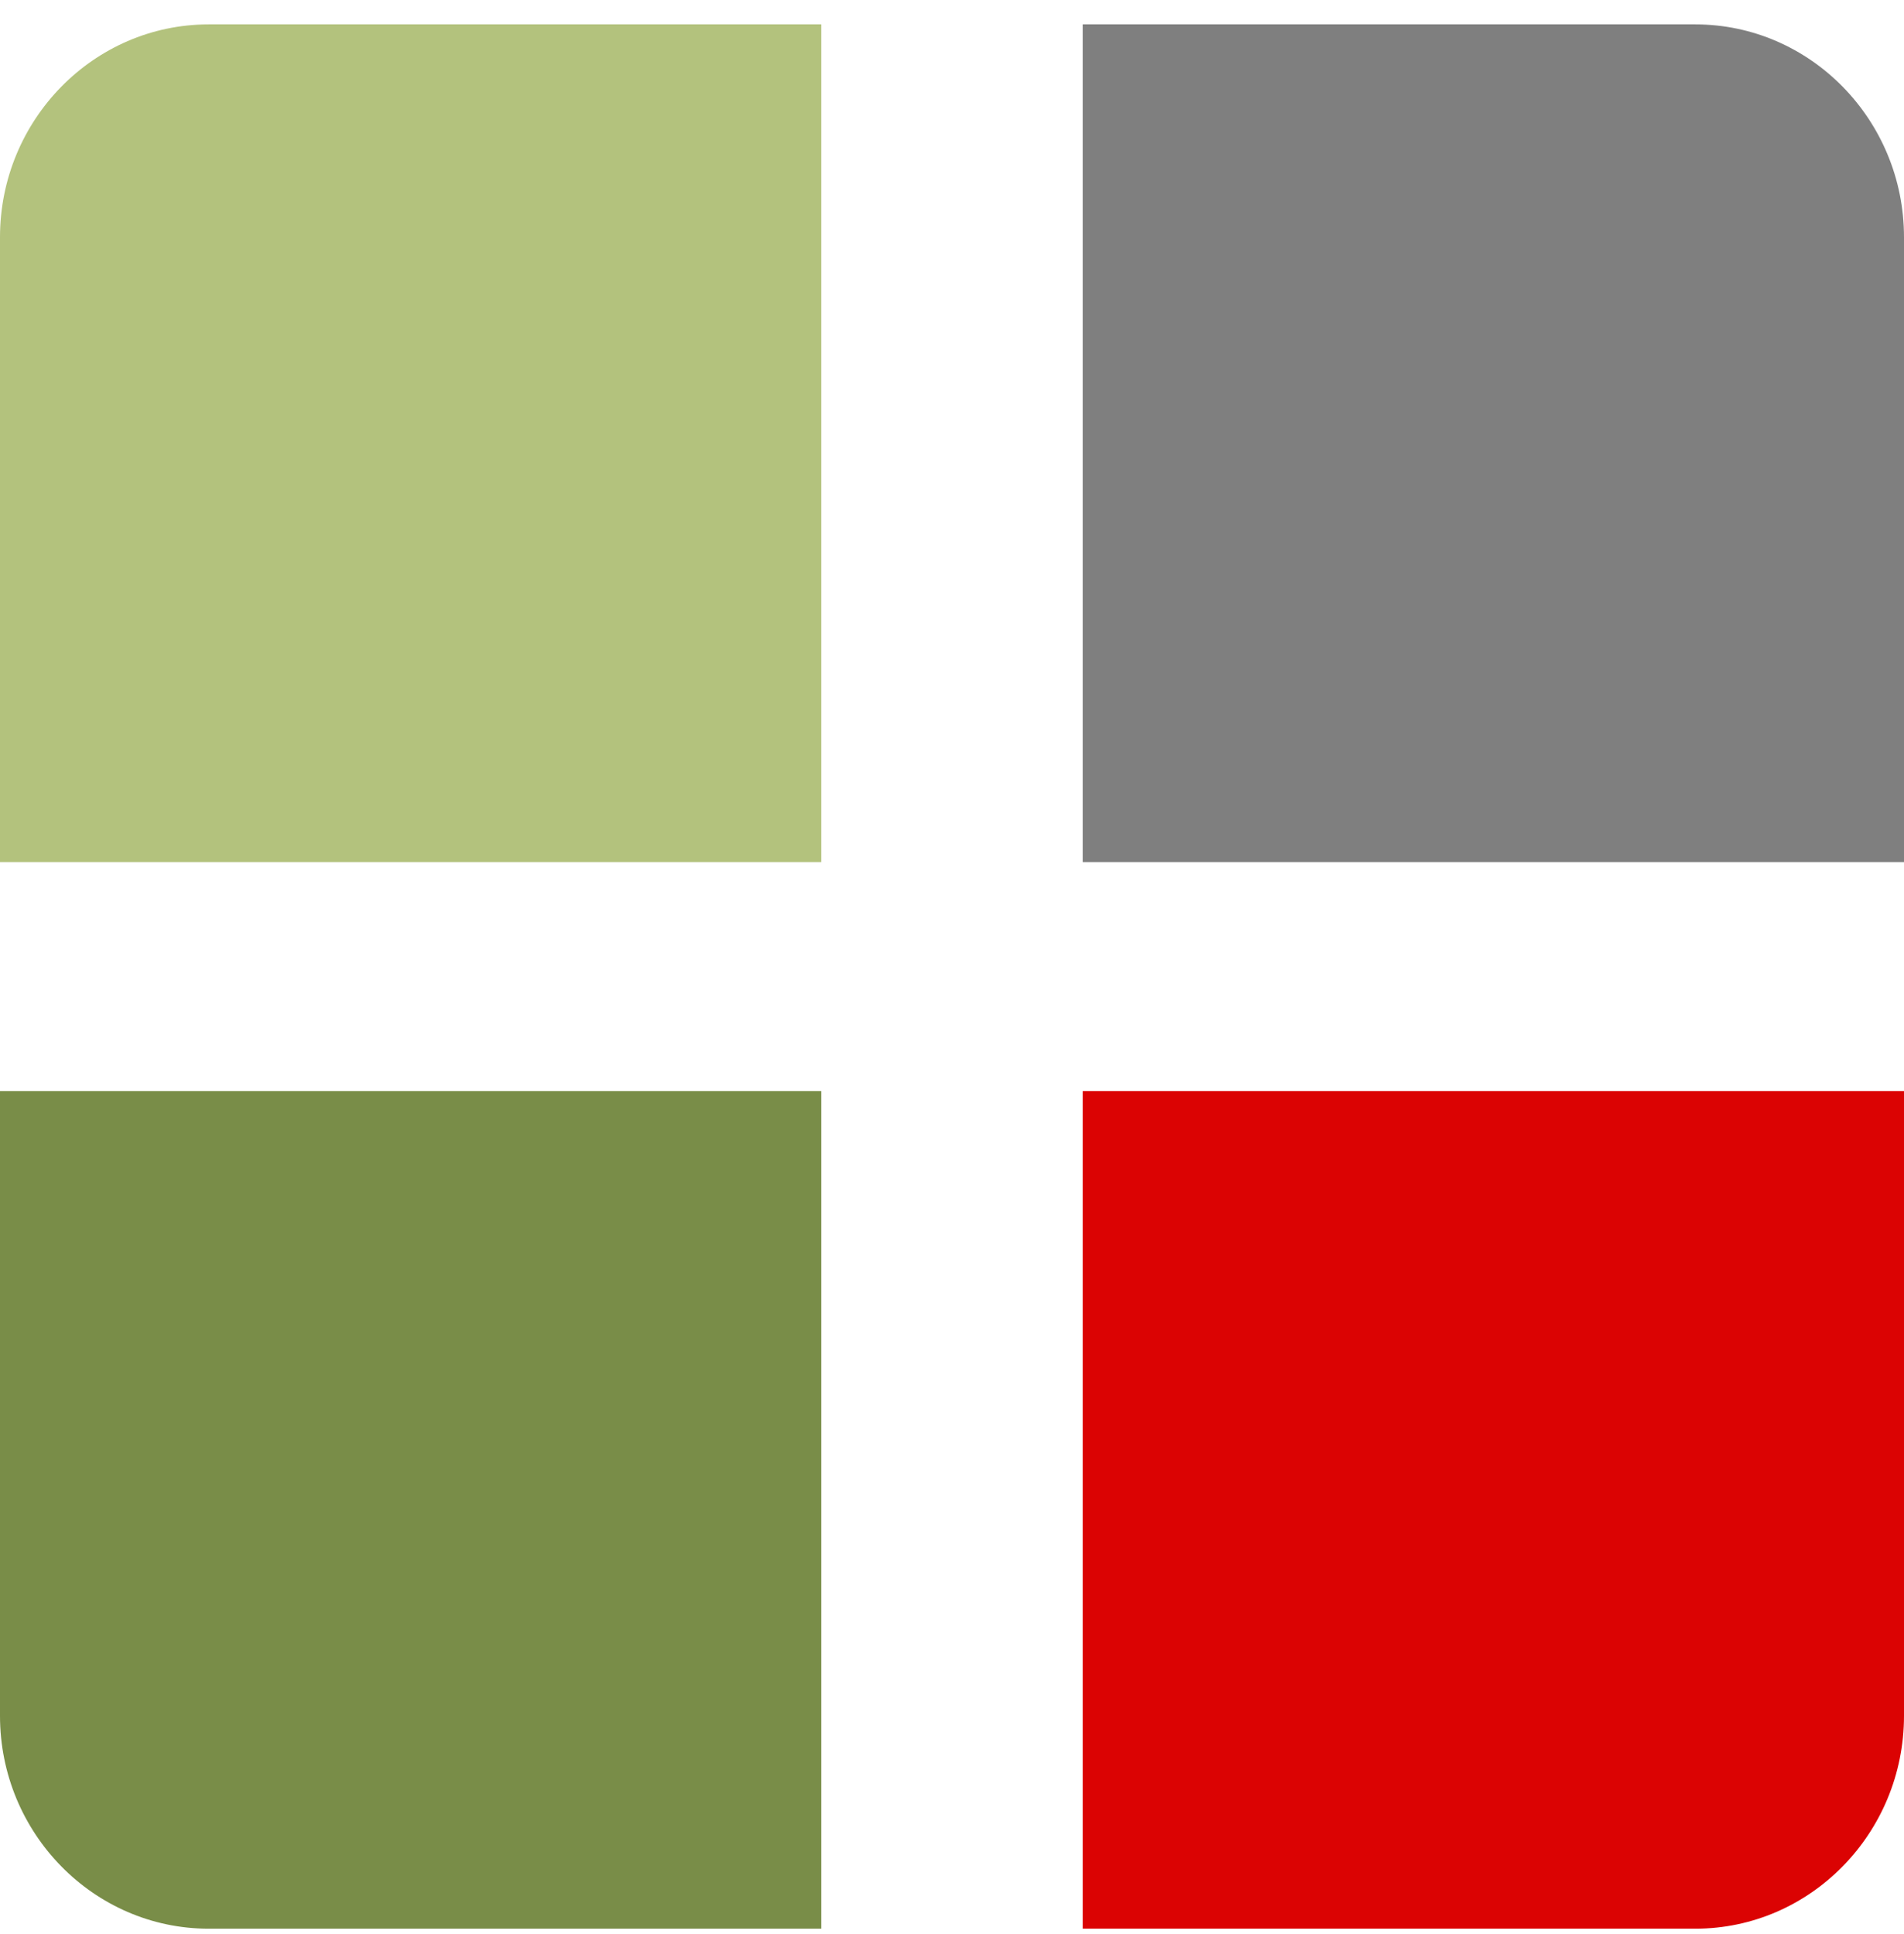
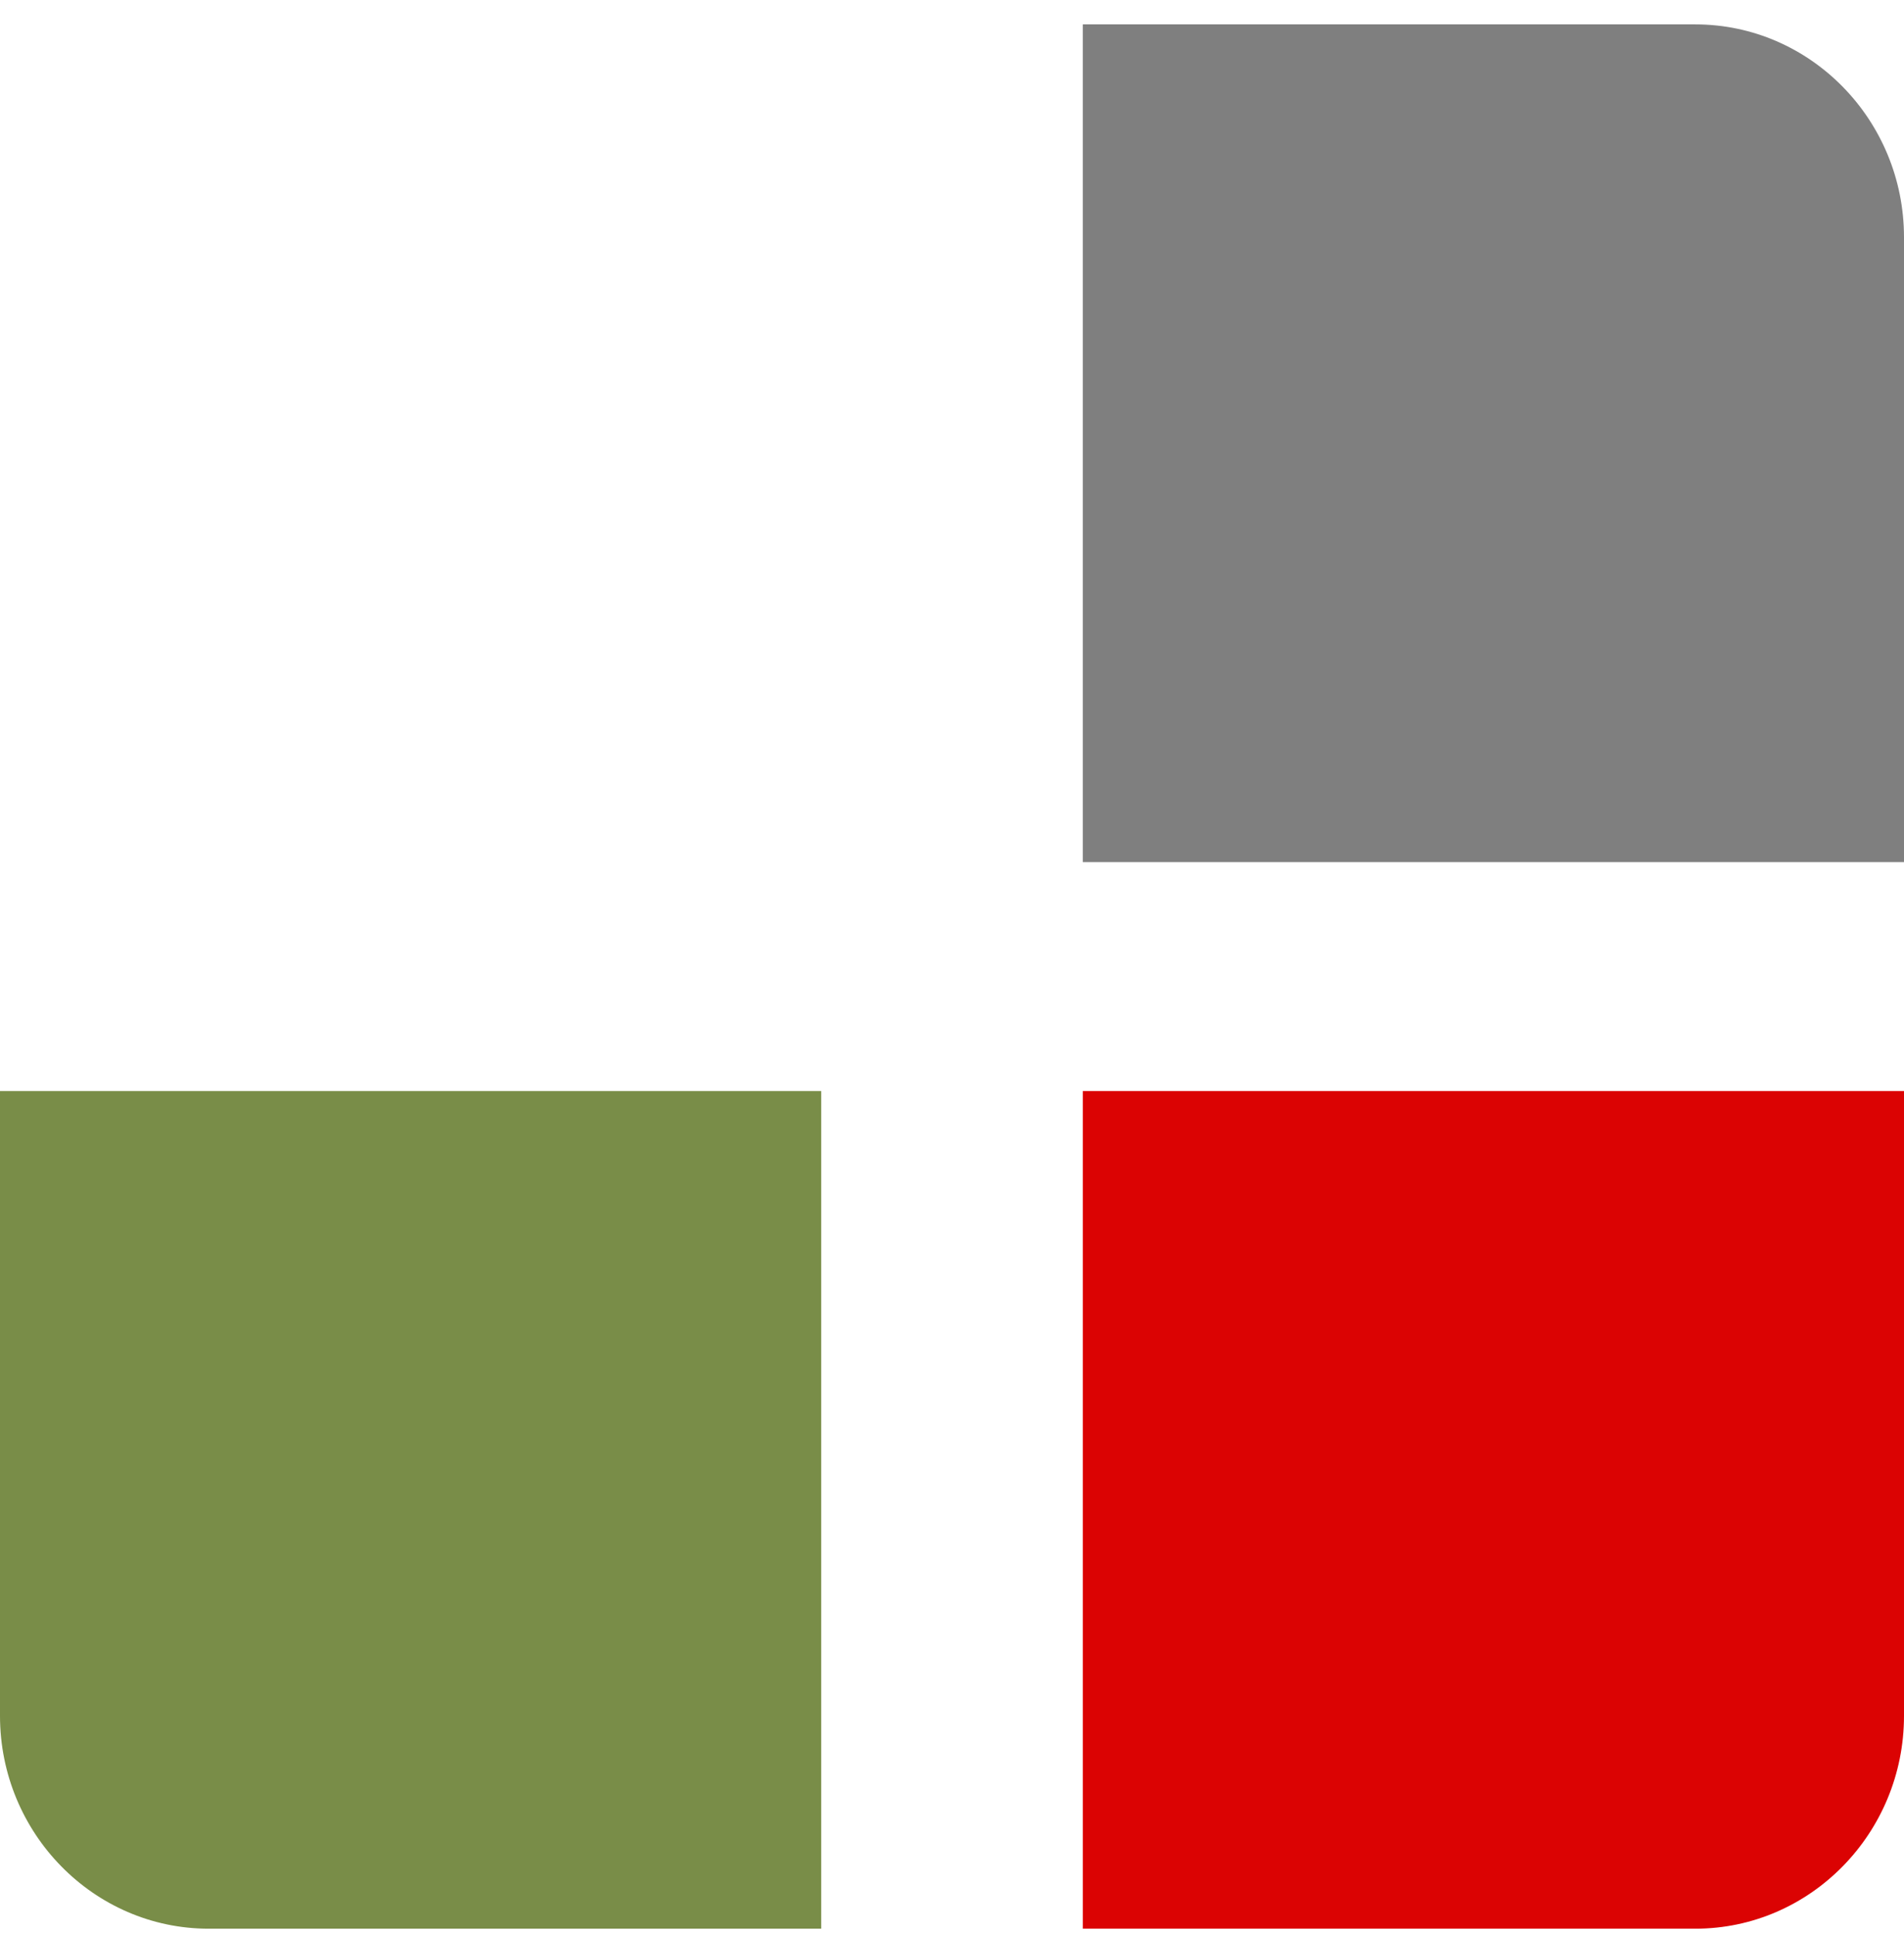
<svg xmlns="http://www.w3.org/2000/svg" version="1.1" width="64" height="65">
  <svg width="64" height="65" viewBox="0 0 64 65" fill="none">
-     <path d="M27.604 0.82H7.013C3.149 0.82 -7.62939e-06 4.031 -7.62939e-06 7.973V28.973H27.604V0.82Z" fill="#B3C27D" />
    <path d="M64 28.973V7.973C64 4.031 60.851 0.82 56.987 0.82L36.396 0.82V28.973L64 28.973Z" fill="#7F7F7F" />
    <path d="M36.396 64.82H56.987C60.851 64.82 64 61.609 64 57.667V36.667H36.396V64.82Z" fill="#DB0303" />
    <path d="M0 36.667L0 57.667C0 61.609 3.149 64.82 7.013 64.82H27.604V36.667H0Z" fill="#798D48" />
  </svg>
  <style>@media (prefers-color-scheme: light) { :root { filter: none; } }
@media (prefers-color-scheme: dark) { :root { filter: none; } }
</style>
</svg>